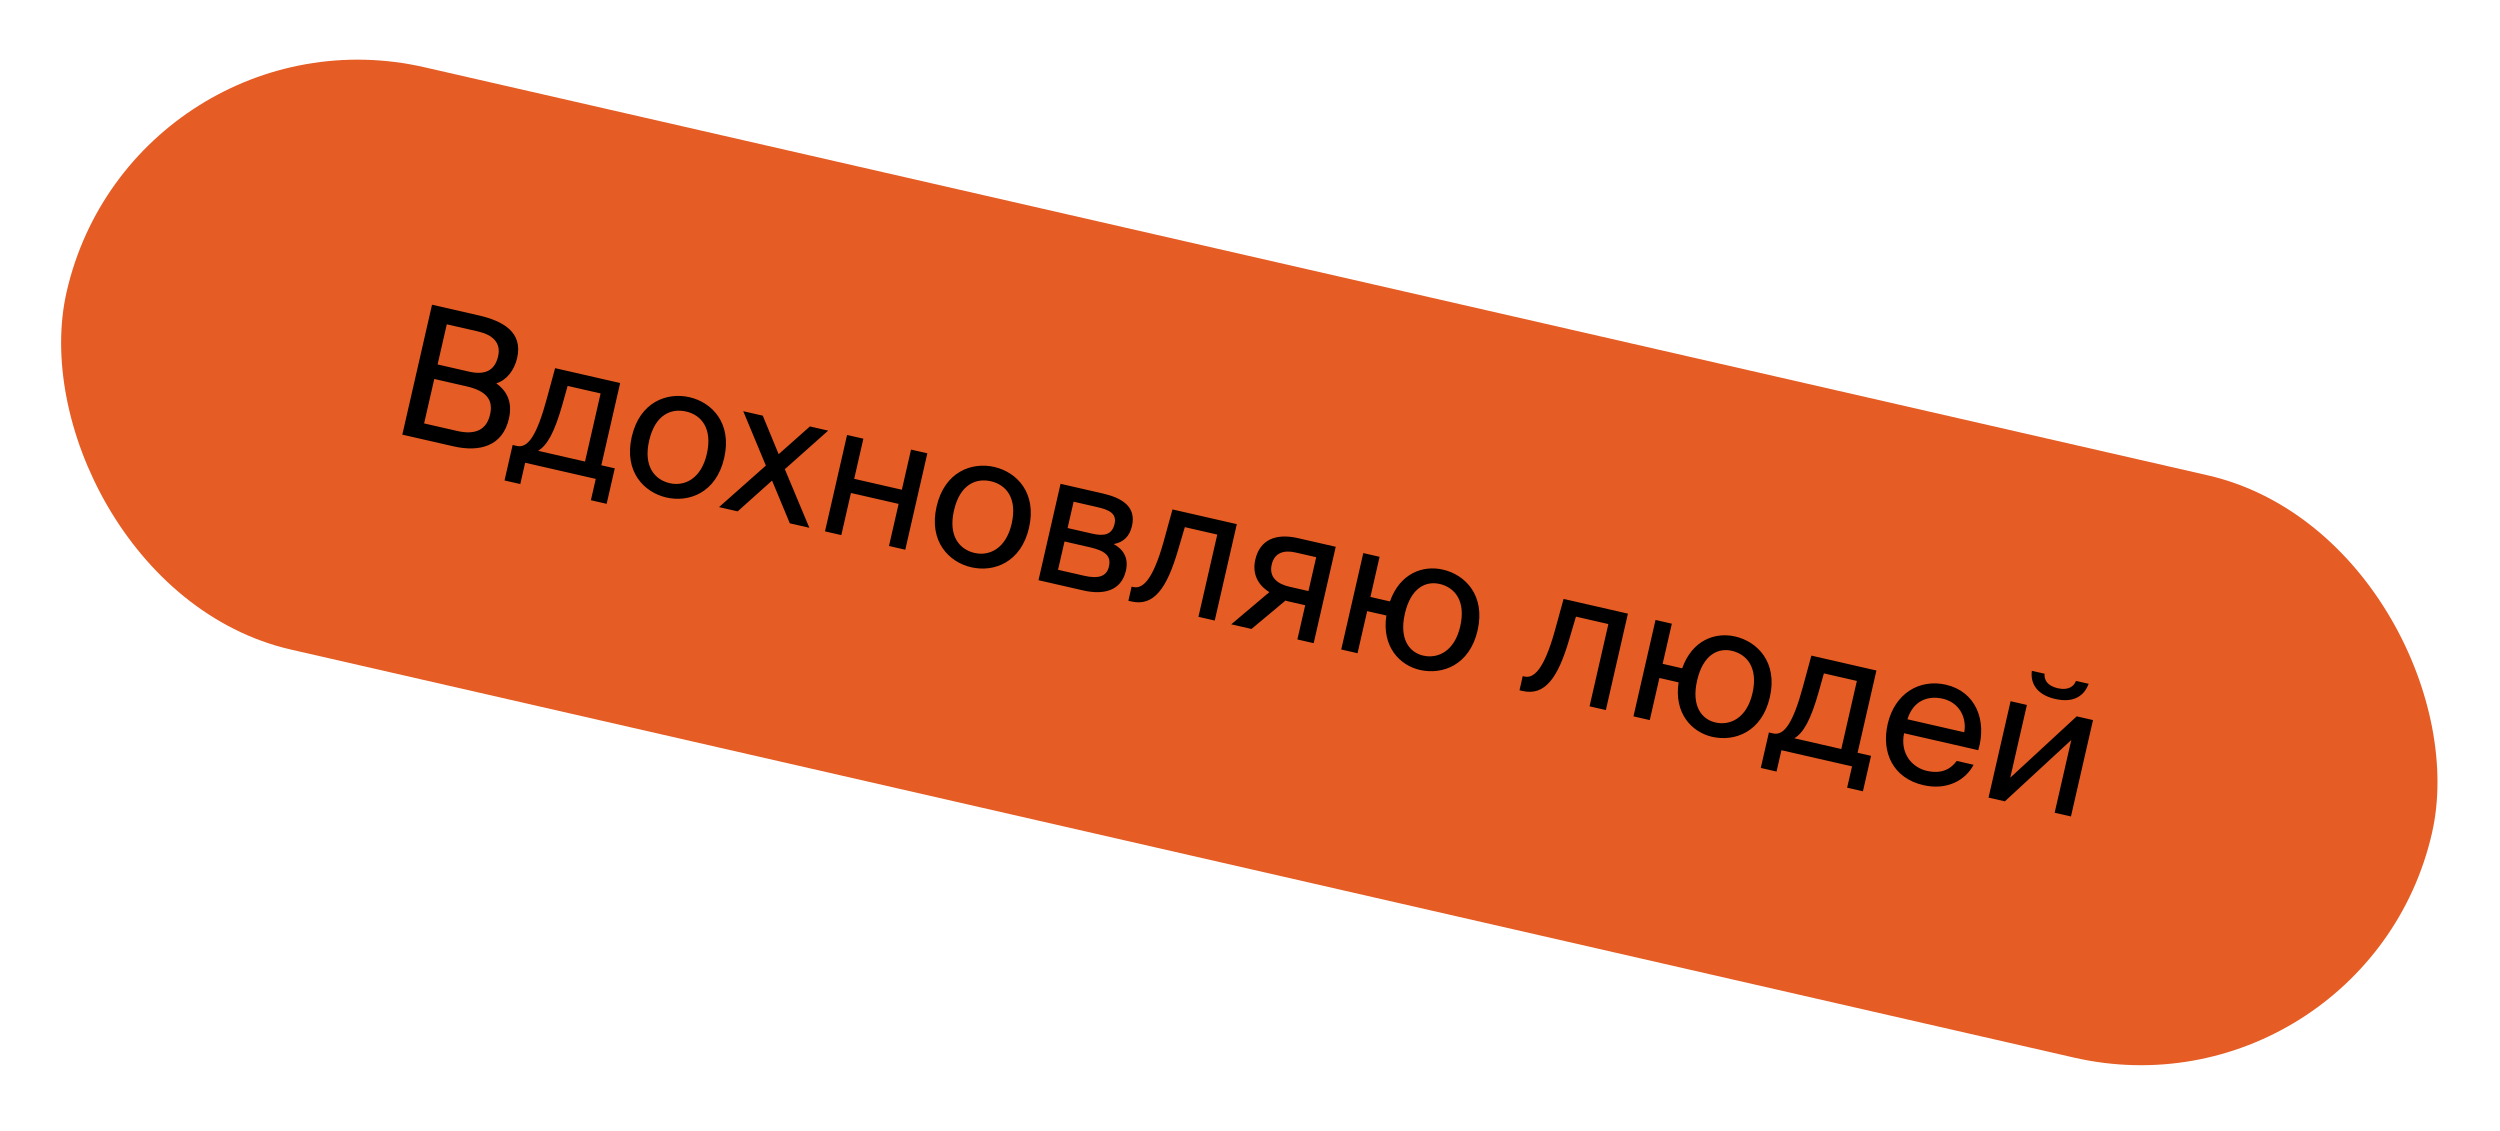
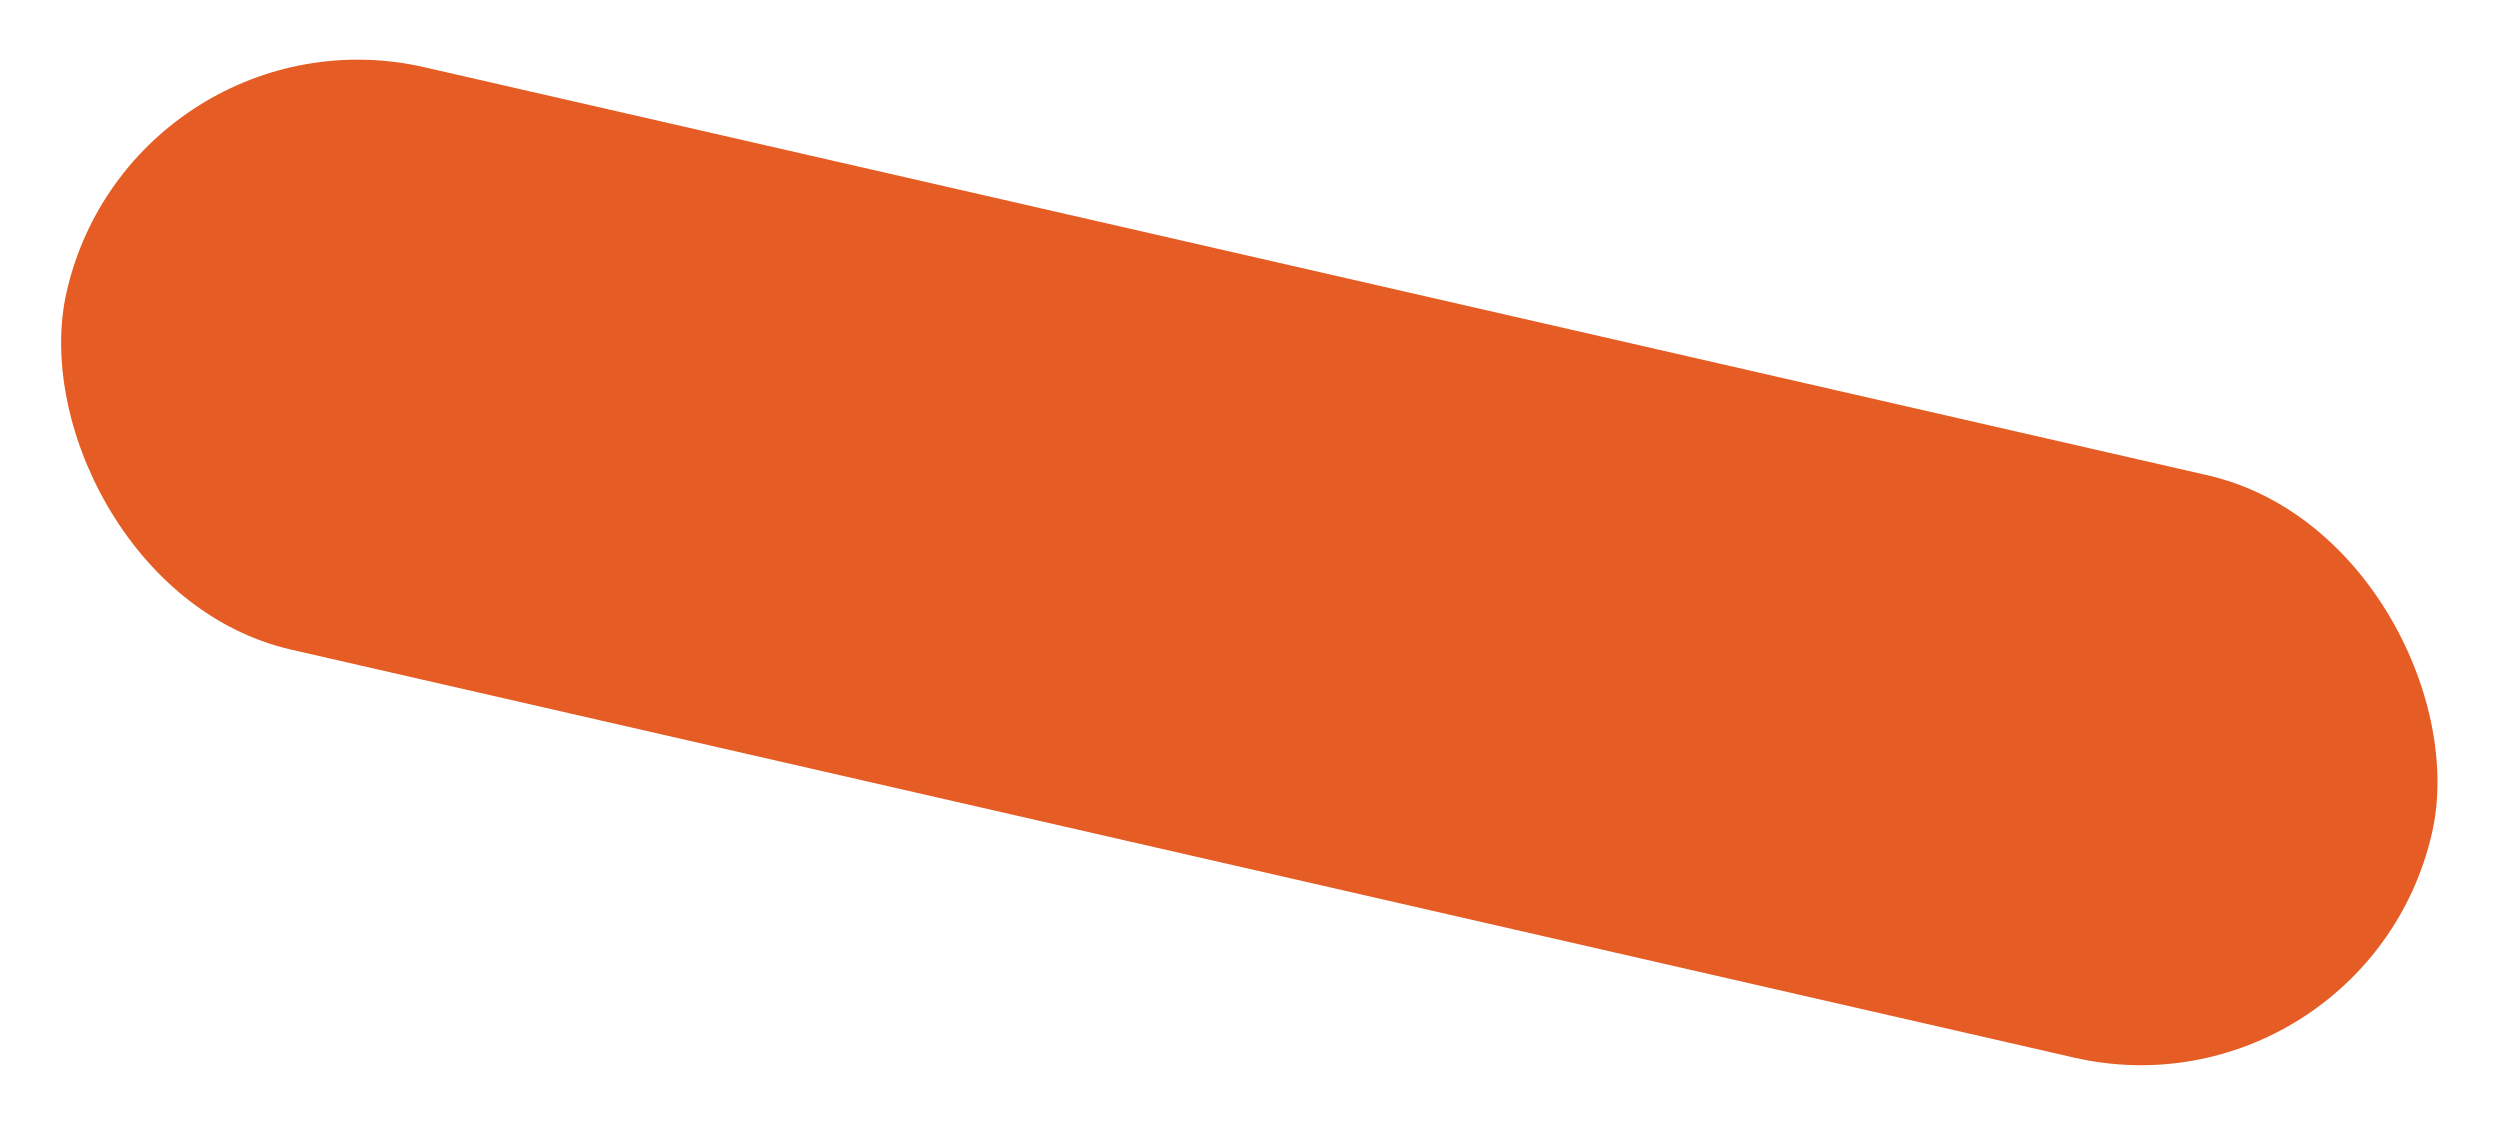
<svg xmlns="http://www.w3.org/2000/svg" width="272" height="123" viewBox="0 0 272 123" fill="none">
  <rect x="14.5" y="0.068" width="264" height="65" rx="32.5" transform="rotate(12.889 14.5 0.068)" fill="#E55C24" />
-   <path d="M43.771 47.288L49.346 48.563C52.173 49.21 54.683 48.554 55.37 45.551C55.767 43.816 55.209 42.581 53.993 41.707C55.117 41.369 55.959 40.29 56.267 38.945C56.909 36.137 54.726 34.92 52.094 34.317L47.005 33.153L43.771 47.288ZM47.249 41.231L50.739 42.029C52.864 42.516 53.698 43.445 53.319 45.102C52.948 46.721 51.777 47.355 49.75 46.891L46.143 46.066L47.249 41.231ZM48.61 35.285L52.022 36.065C53.601 36.427 54.531 37.296 54.196 38.758C53.817 40.415 52.66 40.807 51.023 40.432L47.611 39.652L48.61 35.285ZM66.887 50.956L65.424 50.622L67.472 41.673L60.395 40.054L59.487 43.395C58.412 47.376 57.431 48.793 56.242 48.52L55.774 48.413L54.891 52.274L56.606 52.666L57.137 50.346L64.819 52.104L64.288 54.424L66.003 54.817L66.887 50.956ZM63.65 50.216L58.542 49.047C59.54 48.455 60.336 47.036 61.201 43.972L61.758 41.986L65.346 42.807L63.65 50.216ZM70.625 47.955C71.281 45.089 73.038 44.404 74.656 44.774C76.274 45.144 77.545 46.584 76.903 49.391C76.287 52.082 74.49 52.943 72.871 52.572C71.253 52.202 69.983 50.762 70.625 47.955ZM75.013 43.214C72.576 42.656 69.604 43.72 68.734 47.522C67.864 51.324 70.078 53.574 72.515 54.132C74.952 54.69 77.924 53.626 78.794 49.824C79.664 46.022 77.45 43.772 75.013 43.214ZM90.106 46.852L88.117 46.397L84.718 49.415L82.99 45.224L80.864 44.738L83.326 50.656L78.23 55.173L80.258 55.637L83.999 52.287L85.931 56.935L88.056 57.422L85.391 51.047L90.106 46.852ZM98.495 59.81L100.895 49.322L99.121 48.916L98.121 53.283L92.936 52.096L93.935 47.729L92.161 47.323L89.76 57.812L91.535 58.218L92.583 53.636L97.769 54.823L96.721 59.404L98.495 59.81ZM103.791 55.544C104.447 52.678 106.204 51.993 107.822 52.363C109.44 52.734 110.711 54.173 110.069 56.981C109.453 59.671 107.656 60.532 106.038 60.162C104.419 59.791 103.149 58.352 103.791 55.544ZM108.179 50.804C105.742 50.246 102.77 51.31 101.9 55.111C101.03 58.913 103.244 61.164 105.681 61.721C108.118 62.279 111.09 61.215 111.96 57.414C112.83 53.612 110.616 51.361 108.179 50.804ZM115.388 52.638L112.988 63.127L117.862 64.242C120.104 64.755 122.001 64.266 122.501 62.083C122.822 60.679 122.192 59.755 121.172 59.193C122.24 59.007 122.906 58.339 123.161 57.227C123.647 55.102 122.056 54.164 119.95 53.682L115.388 52.638ZM116.154 57.45L116.81 54.584L119.423 55.182C120.748 55.486 121.514 55.907 121.264 56.999C120.992 58.188 120.131 58.36 118.825 58.061L116.154 57.45ZM115.82 58.912L118.588 59.546C120.226 59.921 120.921 60.469 120.653 61.639C120.403 62.731 119.501 62.997 117.942 62.64L115.115 61.993L115.82 58.912ZM134.565 57.026L127.566 55.425L126.589 58.976C125.379 63.275 124.251 64.083 123.315 63.869L123.12 63.825L122.767 65.365L123.099 65.441C125.536 65.998 126.952 64.024 128.173 59.852L128.909 57.353L132.438 58.16L130.39 67.109L132.164 67.515L134.565 57.026ZM145.328 59.489L141.215 58.548C138.797 57.995 137.07 58.728 136.575 60.892C136.218 62.452 136.883 63.671 138.106 64.423L133.96 67.926L136.163 68.43L139.866 65.338C139.959 65.38 140.057 65.402 140.154 65.425L142.006 65.849L141.154 69.572L142.928 69.978L145.328 59.489ZM143.202 60.624L142.359 64.308L140.273 63.831C139.044 63.55 138.036 62.847 138.361 61.424C138.651 60.157 139.654 59.812 140.96 60.111L143.202 60.624ZM156.983 61.972C154.839 61.481 152.324 62.342 151.226 65.435L149.101 64.948L150.1 60.581L148.326 60.175L145.926 70.664L147.7 71.07L148.748 66.489L150.835 66.966C150.321 70.377 152.302 72.39 154.485 72.89C156.922 73.447 159.894 72.383 160.764 68.582C161.634 64.78 159.421 62.529 156.983 61.972ZM154.842 71.33C153.38 70.995 152.206 69.578 152.849 66.77C153.505 63.904 155.164 63.197 156.627 63.532C158.245 63.902 159.516 65.342 158.873 68.149C158.258 70.84 156.46 71.7 154.842 71.33ZM177.117 66.764L170.118 65.162L169.141 68.714C167.932 73.012 166.803 73.821 165.867 73.607L165.672 73.562L165.32 75.102L165.651 75.178C168.088 75.736 169.504 73.762 170.726 69.589L171.462 67.09L174.99 67.898L172.943 76.847L174.717 77.253L177.117 66.764ZM188.779 69.248C186.634 68.757 184.119 69.618 183.021 72.711L180.896 72.224L181.896 67.857L180.121 67.451L177.721 77.94L179.495 78.346L180.544 73.764L182.63 74.242C182.116 77.653 184.097 79.666 186.28 80.165C188.717 80.723 191.69 79.659 192.56 75.858C193.43 72.056 191.216 69.805 188.779 69.248ZM186.637 78.606C185.175 78.271 184.002 76.854 184.644 74.046C185.3 71.18 186.96 70.473 188.422 70.807C190.04 71.178 191.311 72.618 190.668 75.425C190.053 78.115 188.256 78.976 186.637 78.606ZM203.568 82.234L202.106 81.899L204.154 72.951L197.077 71.331L196.169 74.673C195.094 78.653 194.113 80.07 192.924 79.798L192.456 79.691L191.572 83.551L193.288 83.944L193.819 81.624L201.5 83.382L200.969 85.702L202.685 86.094L203.568 82.234ZM200.332 81.493L195.224 80.325C196.221 79.732 197.018 78.314 197.883 75.25L198.44 73.264L202.027 74.085L200.332 81.493ZM215.234 81.621C216.211 78.336 214.931 75.232 211.714 74.496C208.848 73.84 206.144 75.437 205.381 78.771C204.672 81.871 205.96 84.669 209.274 85.427C211.828 86.012 213.849 84.894 214.727 83.208L212.894 82.788C212.209 83.719 211.191 84.225 209.631 83.868C208.091 83.515 206.703 82.049 207.162 79.774L215.234 81.621ZM211.366 76.017C213.257 76.45 213.991 78.177 213.71 79.672L207.53 78.257C208.168 76.188 209.807 75.66 211.366 76.017ZM225.864 74.082C225.643 74.688 225.026 75.142 223.876 74.879C222.726 74.615 222.387 73.943 222.452 73.301L221.068 72.984C220.898 74.177 221.444 75.553 223.589 76.044C225.811 76.553 226.824 75.533 227.248 74.399L225.864 74.082ZM223.546 88.426L225.32 88.832L227.72 78.344L225.946 77.938L218.715 84.613L220.526 76.697L218.752 76.291L216.352 86.78L218.126 87.186L225.357 80.511L223.546 88.426Z" fill="black" />
</svg>